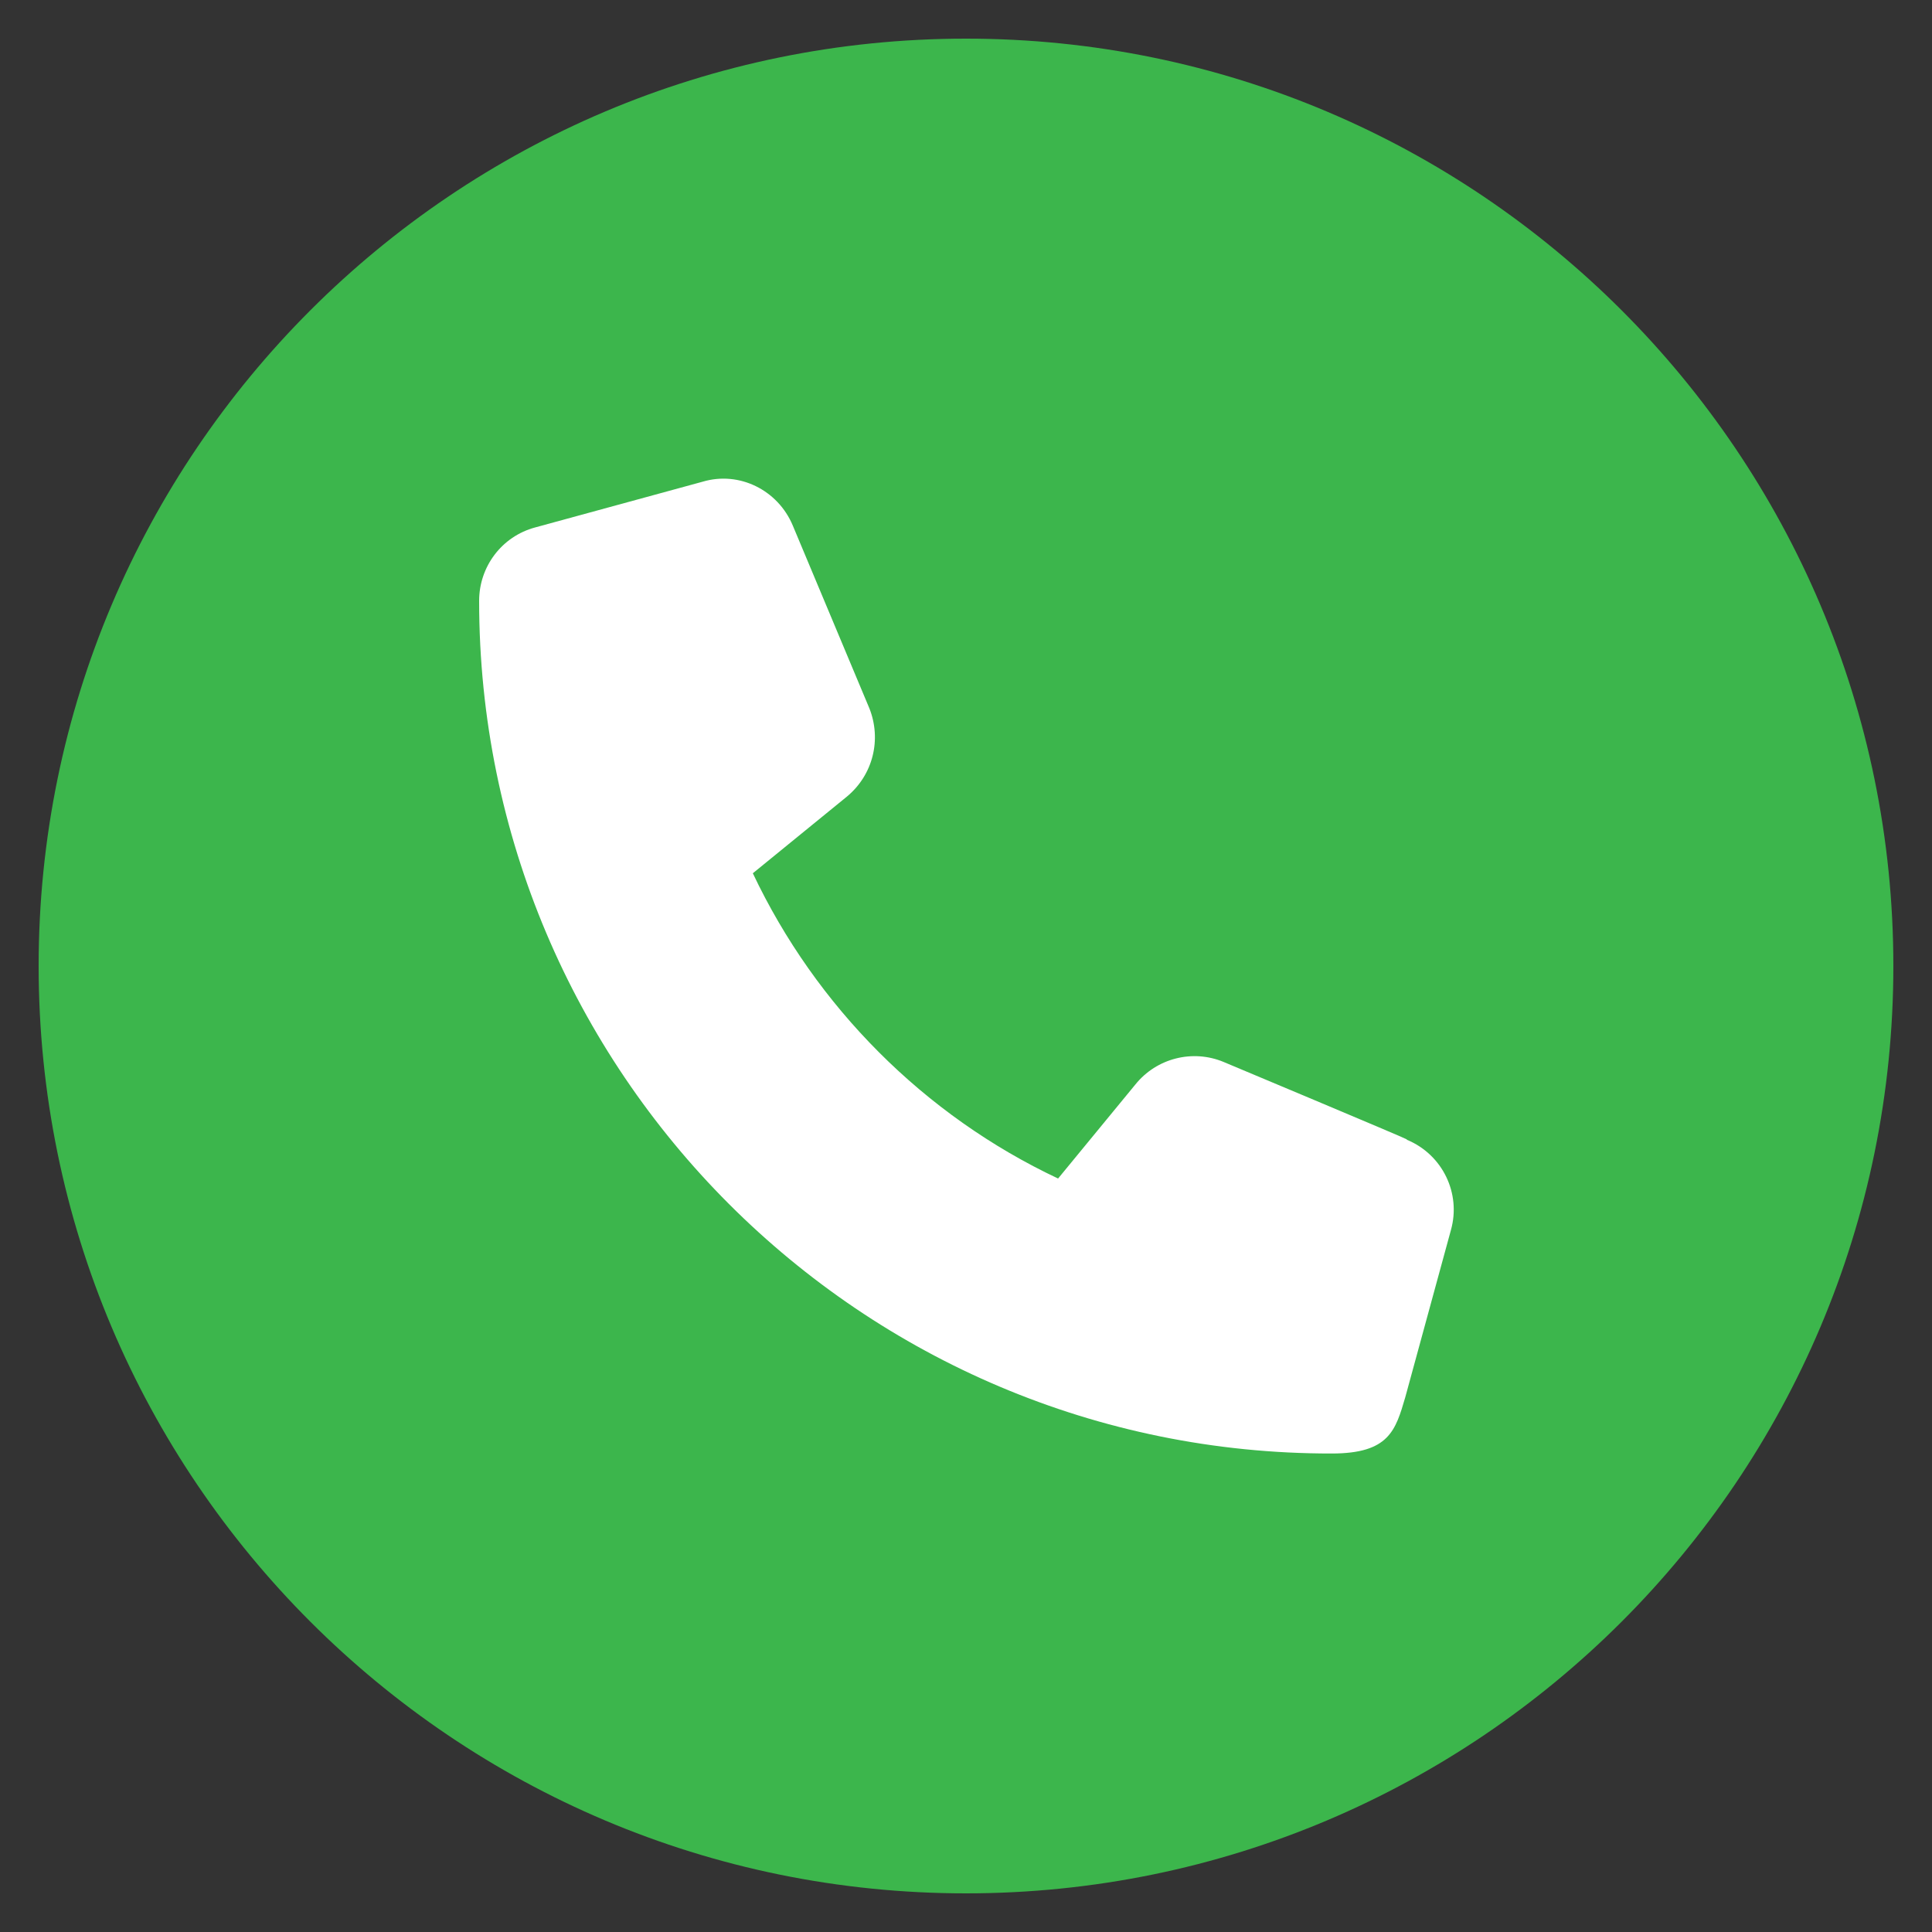
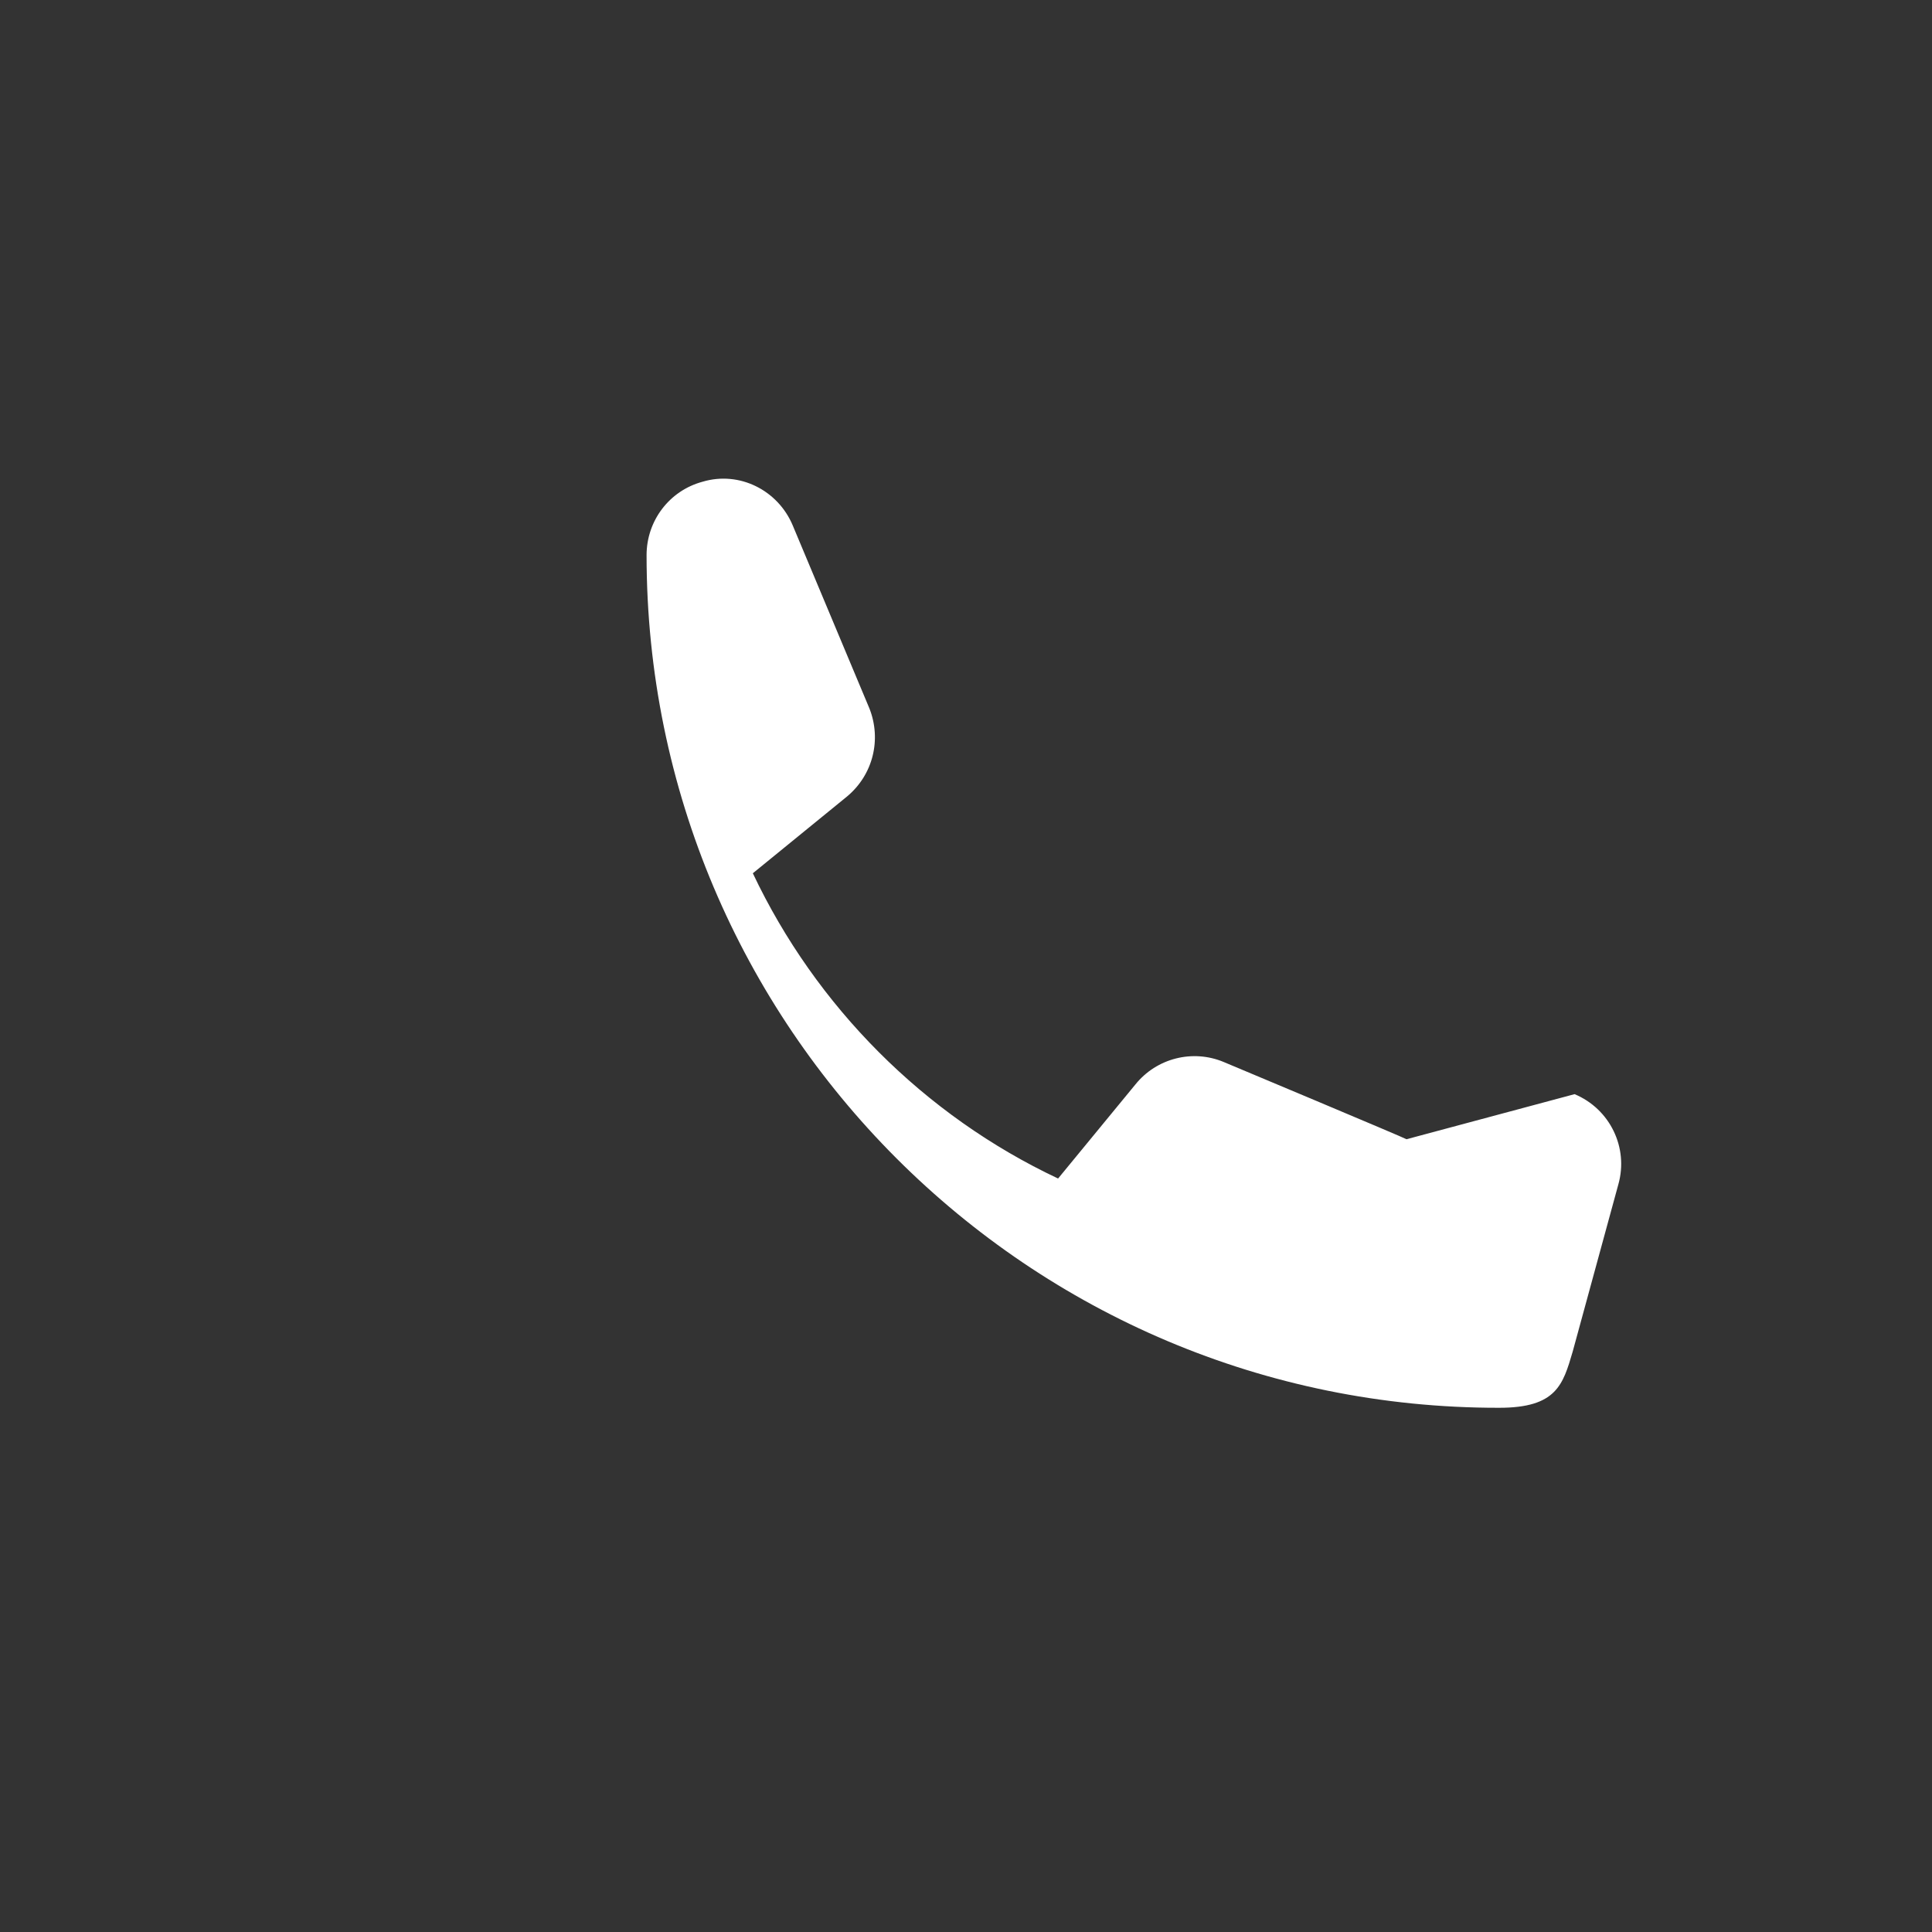
<svg xmlns="http://www.w3.org/2000/svg" id="Layer_1" version="1.1" viewBox="0 0 300 300">
  <rect x="0" y="0" width="300" height="300" fill="#333333" stroke="none" />
  <defs>
    <style>
      .st0 {
        fill: #fff;
      }

      .st1 {
        fill: #3cb64c;
      }
    </style>
  </defs>
-   <path class="st1" d="M150,294c79.5,0,144-64.5,144-144S229.5,6,150,6,6,70.5,6,150s64.5,144,144,144" />
-   <path class="st0" d="M218.4,176.9h0c0-.1-28.4-12-28.4-12-4.8-2-10.4-.6-13.7,3.5l-12,14.6c-20.8-9.8-37.6-26.7-47.4-47.4l14.6-11.9c4.1-3.4,5.4-8.9,3.5-13.7l-11.9-28.4c-2.3-5.5-8.3-8.5-14-6.8l-26,7.1c-5.2,1.4-8.7,6.1-8.7,11.4,0,73.1,59.3,132.5,132.4,132.4,8.9,0,9.9-3.6,11.4-8.7l7.1-26c1.6-5.7-1.3-11.7-6.8-14h0Z" />
+   <path class="st0" d="M218.4,176.9h0c0-.1-28.4-12-28.4-12-4.8-2-10.4-.6-13.7,3.5l-12,14.6c-20.8-9.8-37.6-26.7-47.4-47.4l14.6-11.9c4.1-3.4,5.4-8.9,3.5-13.7l-11.9-28.4c-2.3-5.5-8.3-8.5-14-6.8c-5.2,1.4-8.7,6.1-8.7,11.4,0,73.1,59.3,132.5,132.4,132.4,8.9,0,9.9-3.6,11.4-8.7l7.1-26c1.6-5.7-1.3-11.7-6.8-14h0Z" />
</svg>